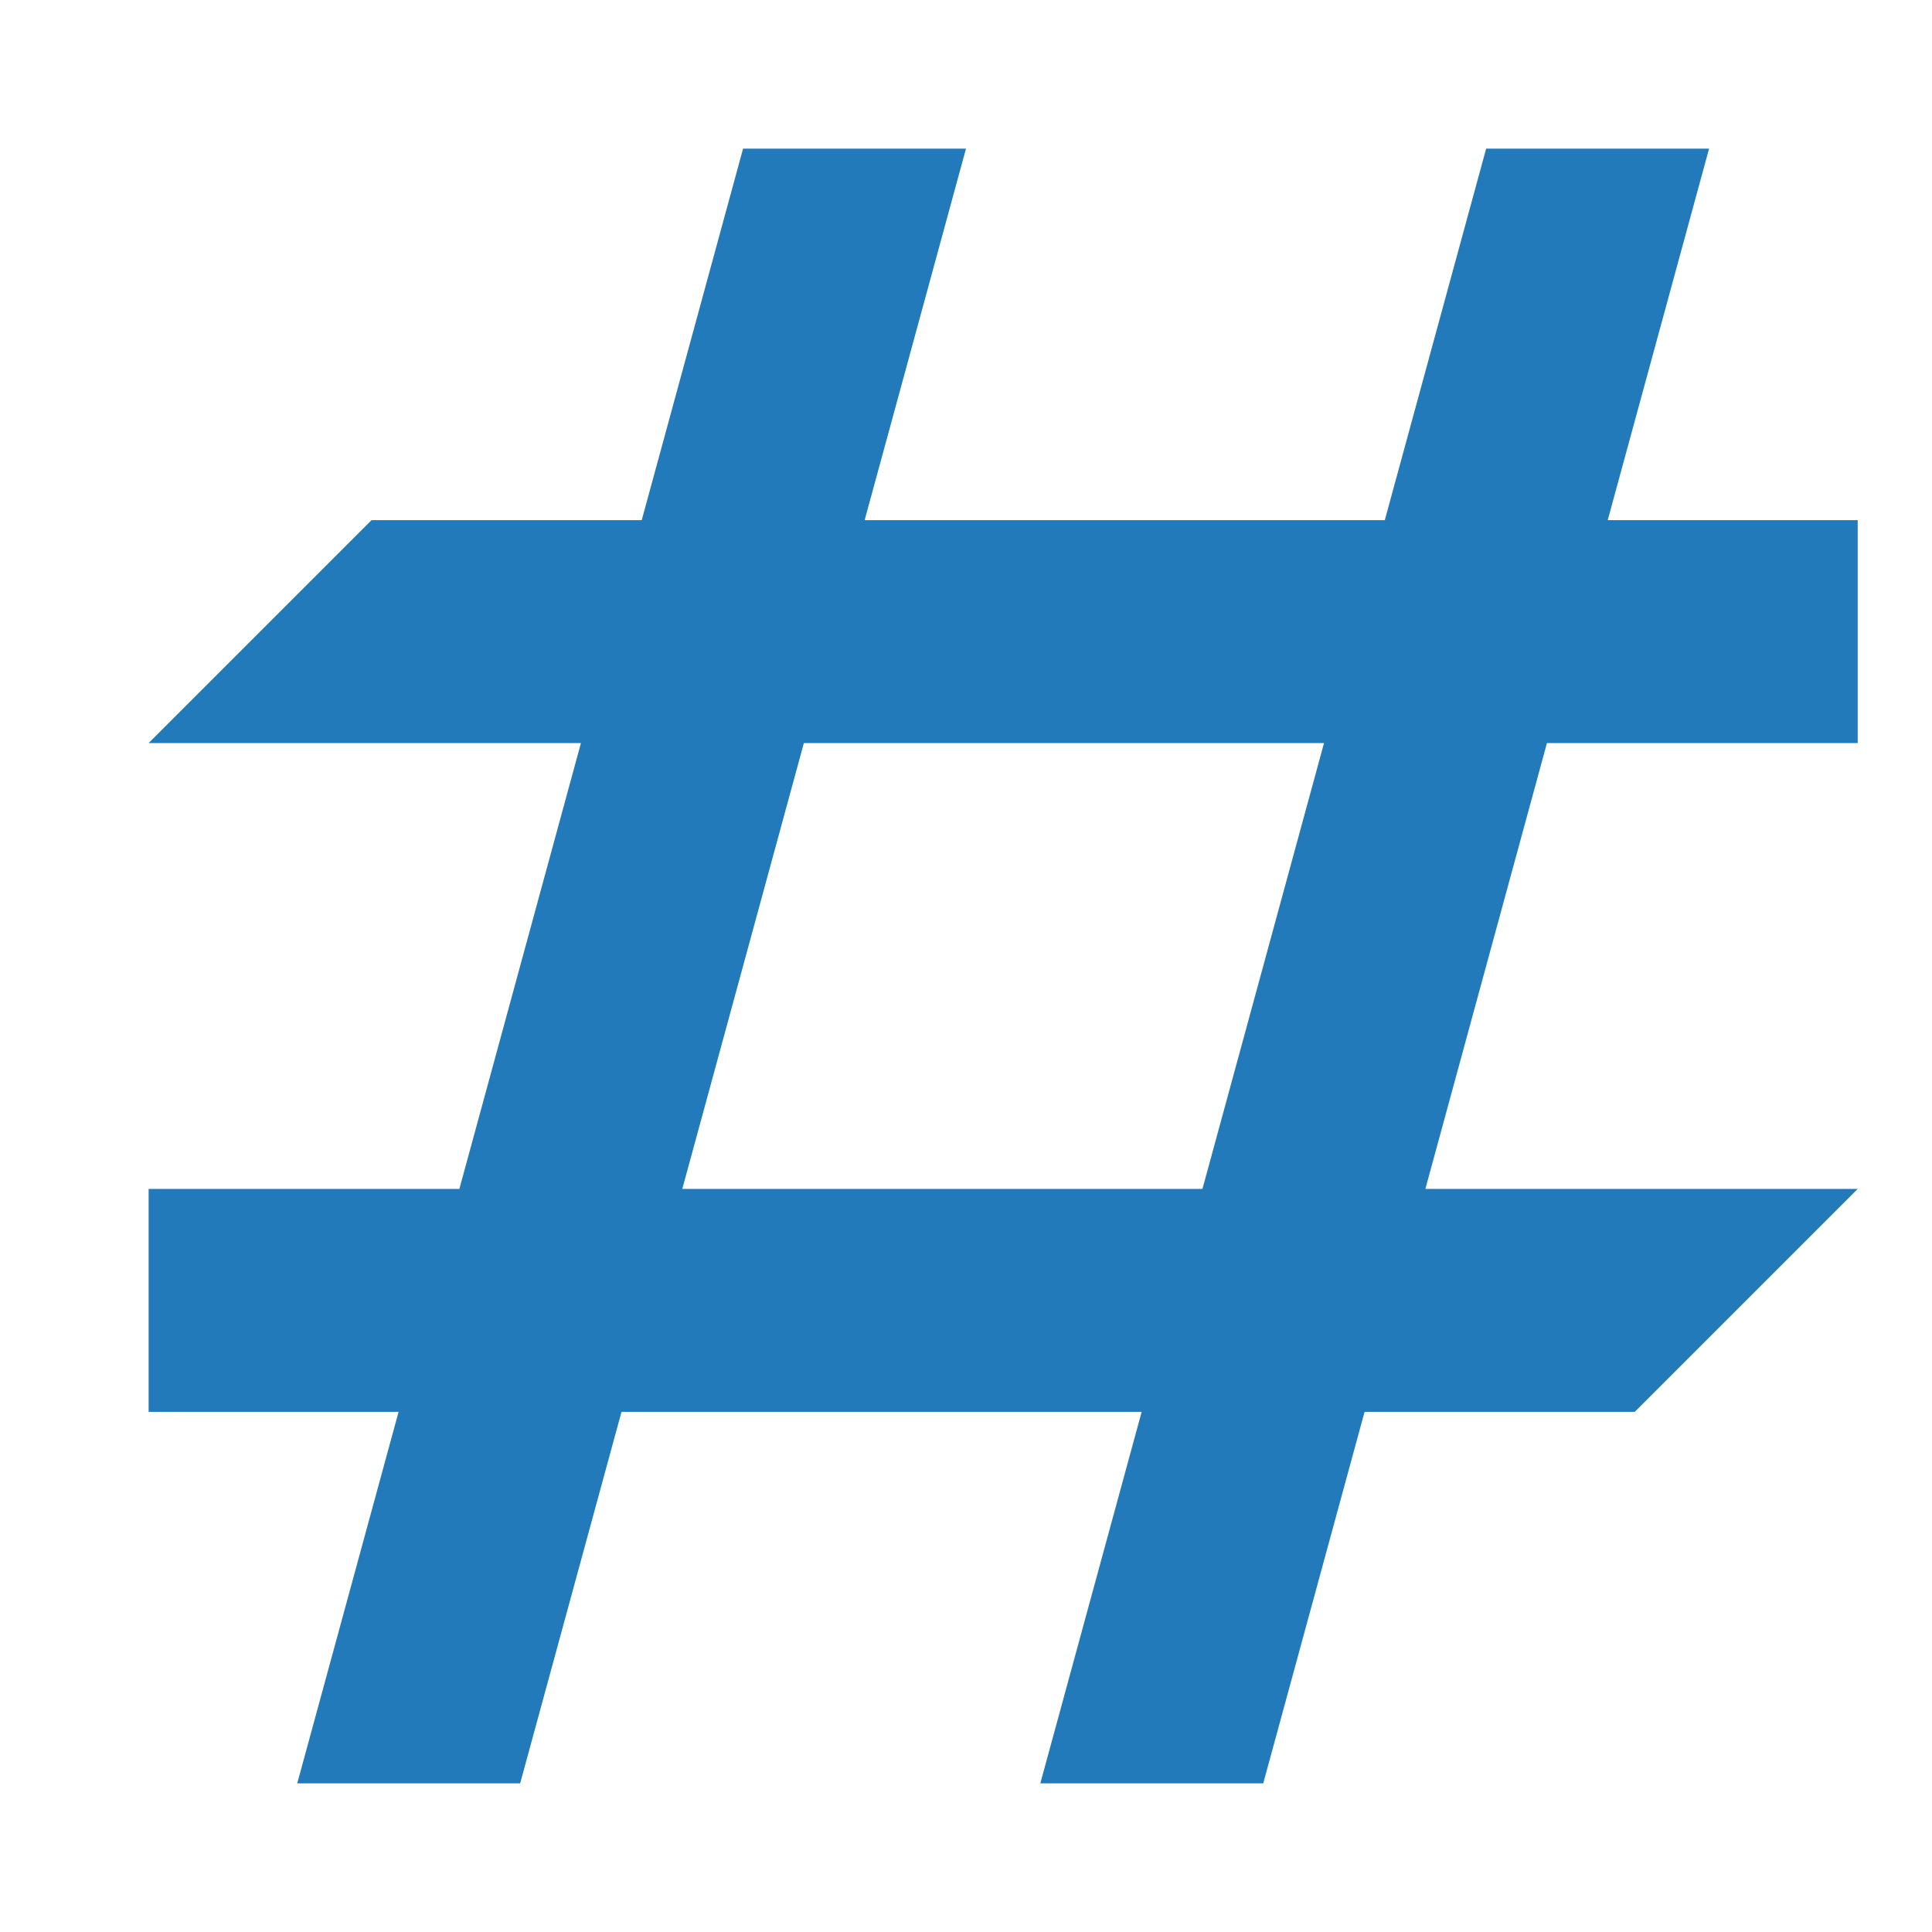
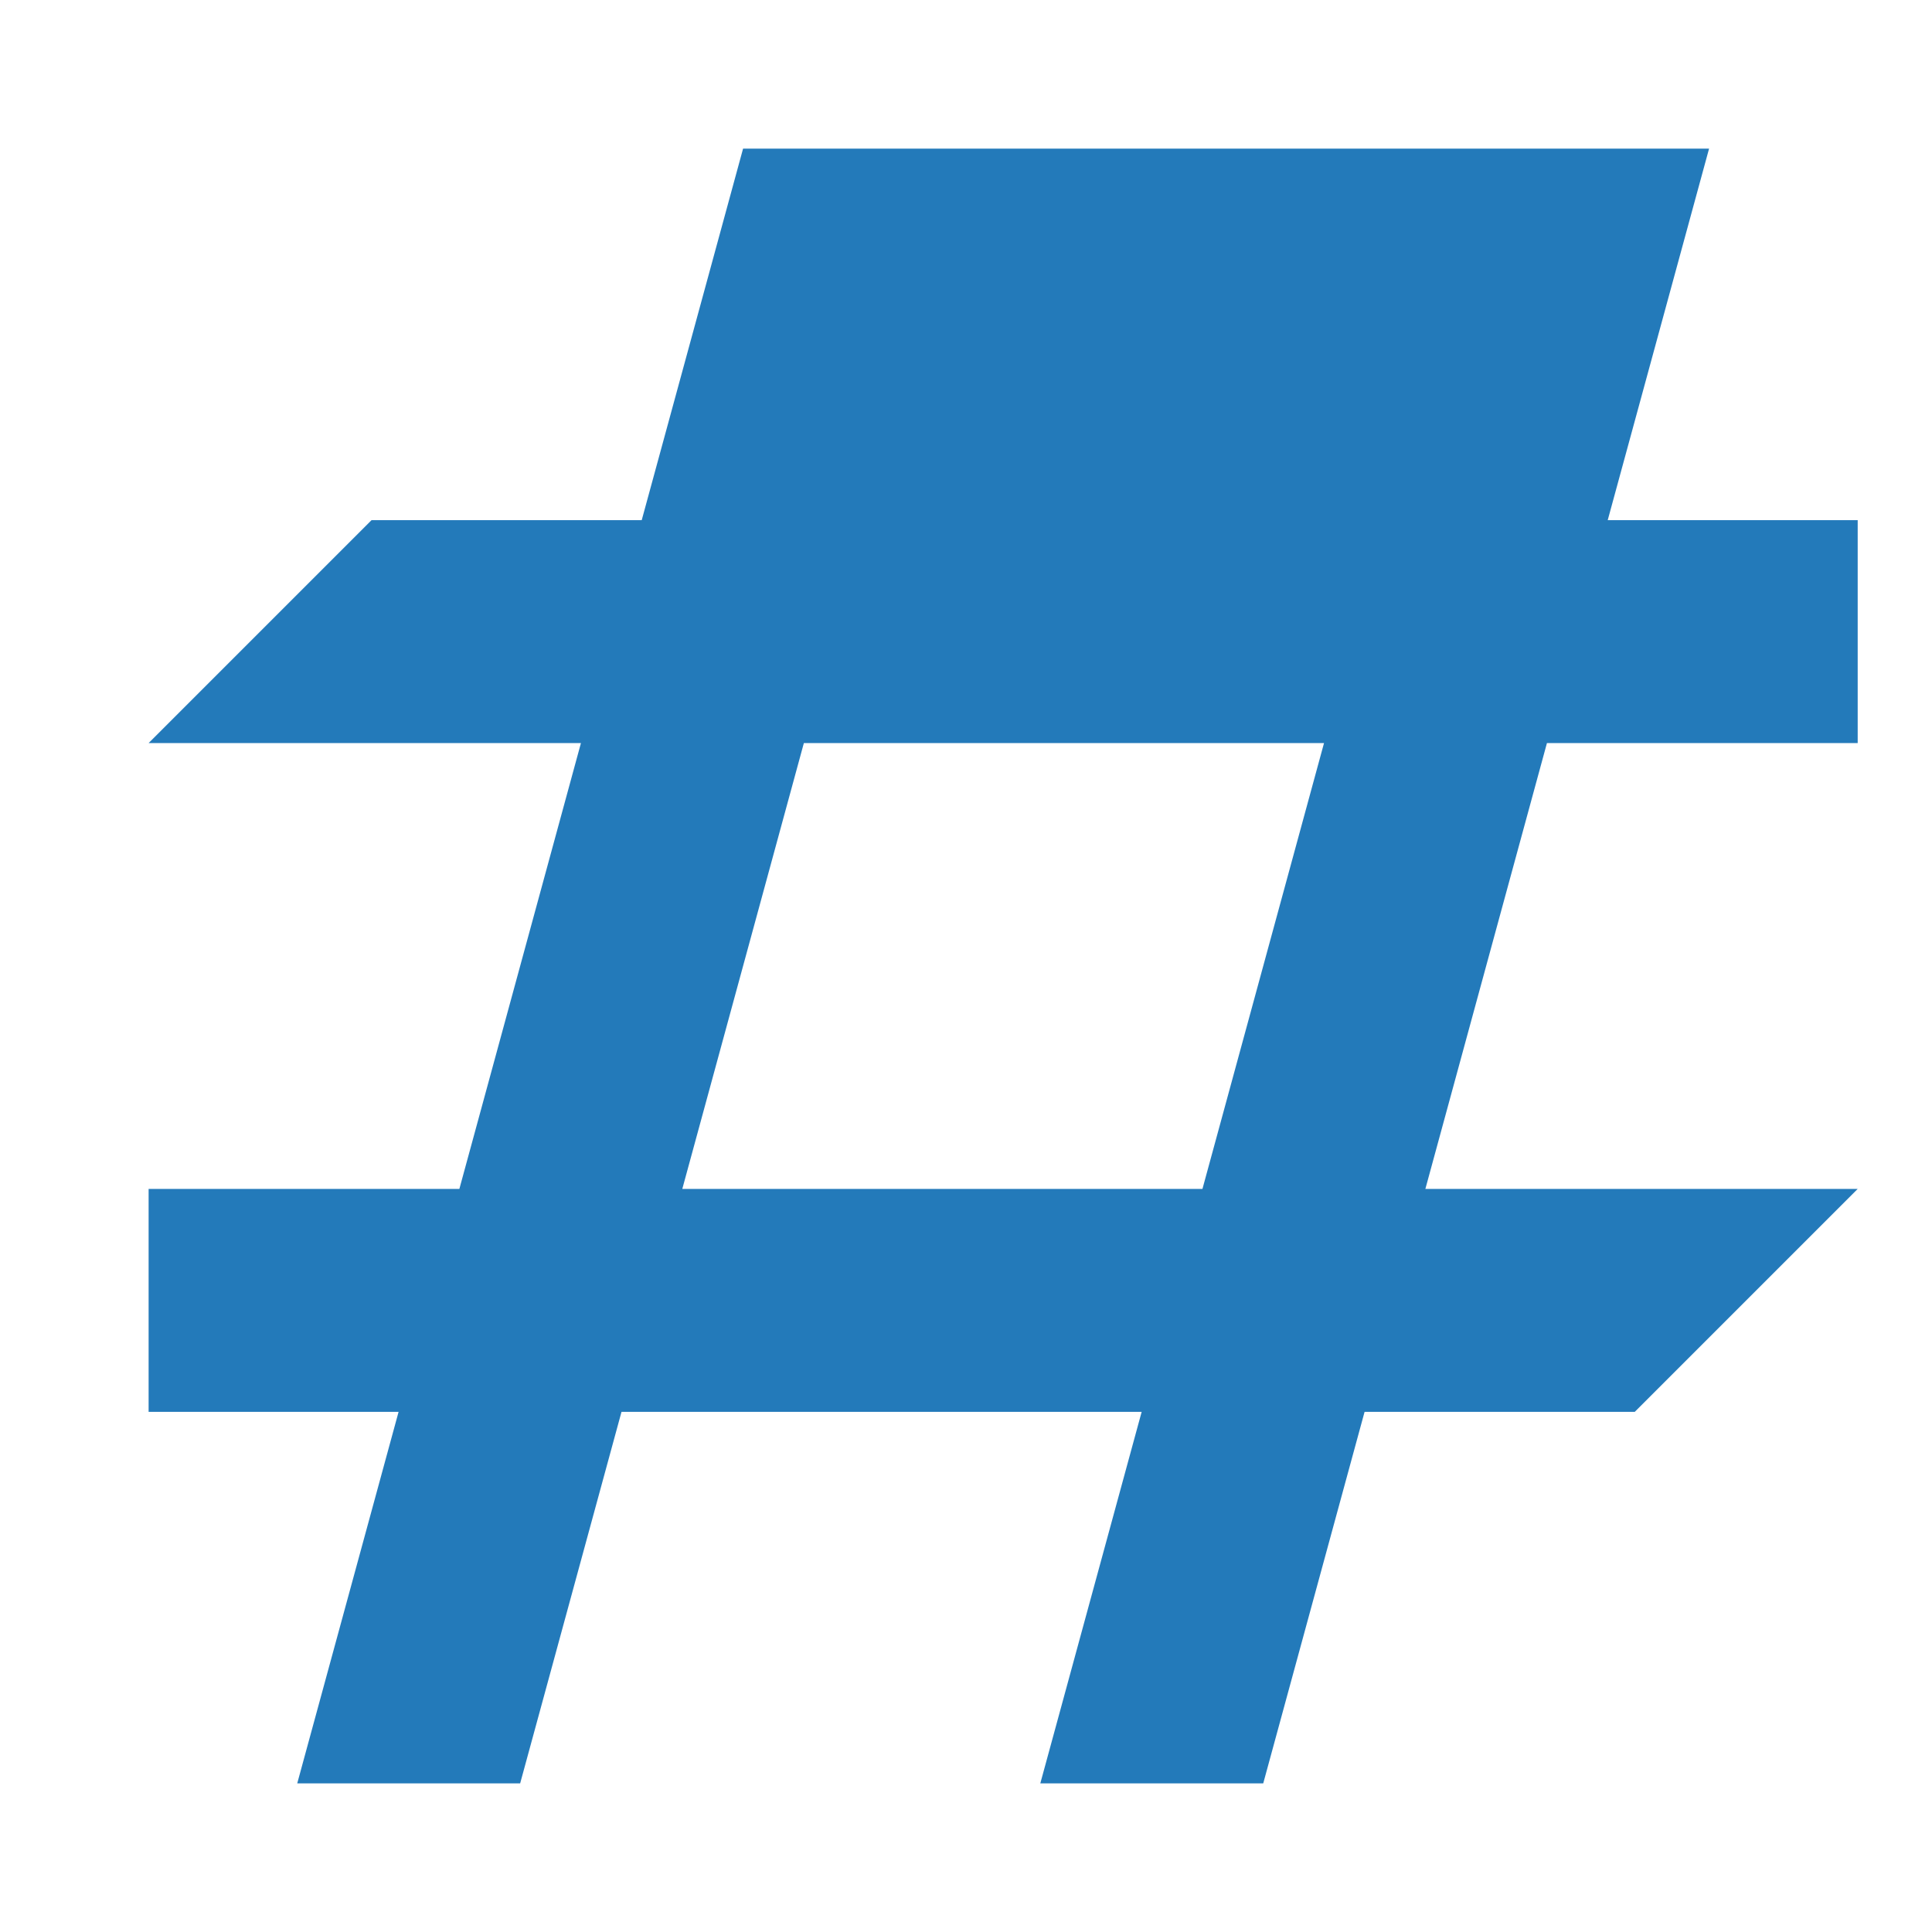
<svg xmlns="http://www.w3.org/2000/svg" viewBox="0 0 260 260">
  <defs>
    <style>.cls-1{fill:#237aba;fill-rule:evenodd}</style>
  </defs>
  <title>4</title>
-   <path class="cls-1" d="M250 100V70h-33.64L230 20h-30l-13.64 50h-70L130 20h-30L86.36 70H50l-30 30h58.18l-16.36 60H20v30h33.64L40 240h30l13.64-50h70L140 240h30l13.64-50H220l30-30h-58.18l16.36-60zm-88.18 60h-70l16.36-60h70z" id="icons" />
+   <path class="cls-1" d="M250 100V70h-33.64L230 20h-30h-70L130 20h-30L86.36 70H50l-30 30h58.18l-16.36 60H20v30h33.64L40 240h30l13.64-50h70L140 240h30l13.64-50H220l30-30h-58.18l16.36-60zm-88.18 60h-70l16.36-60h70z" id="icons" />
</svg>